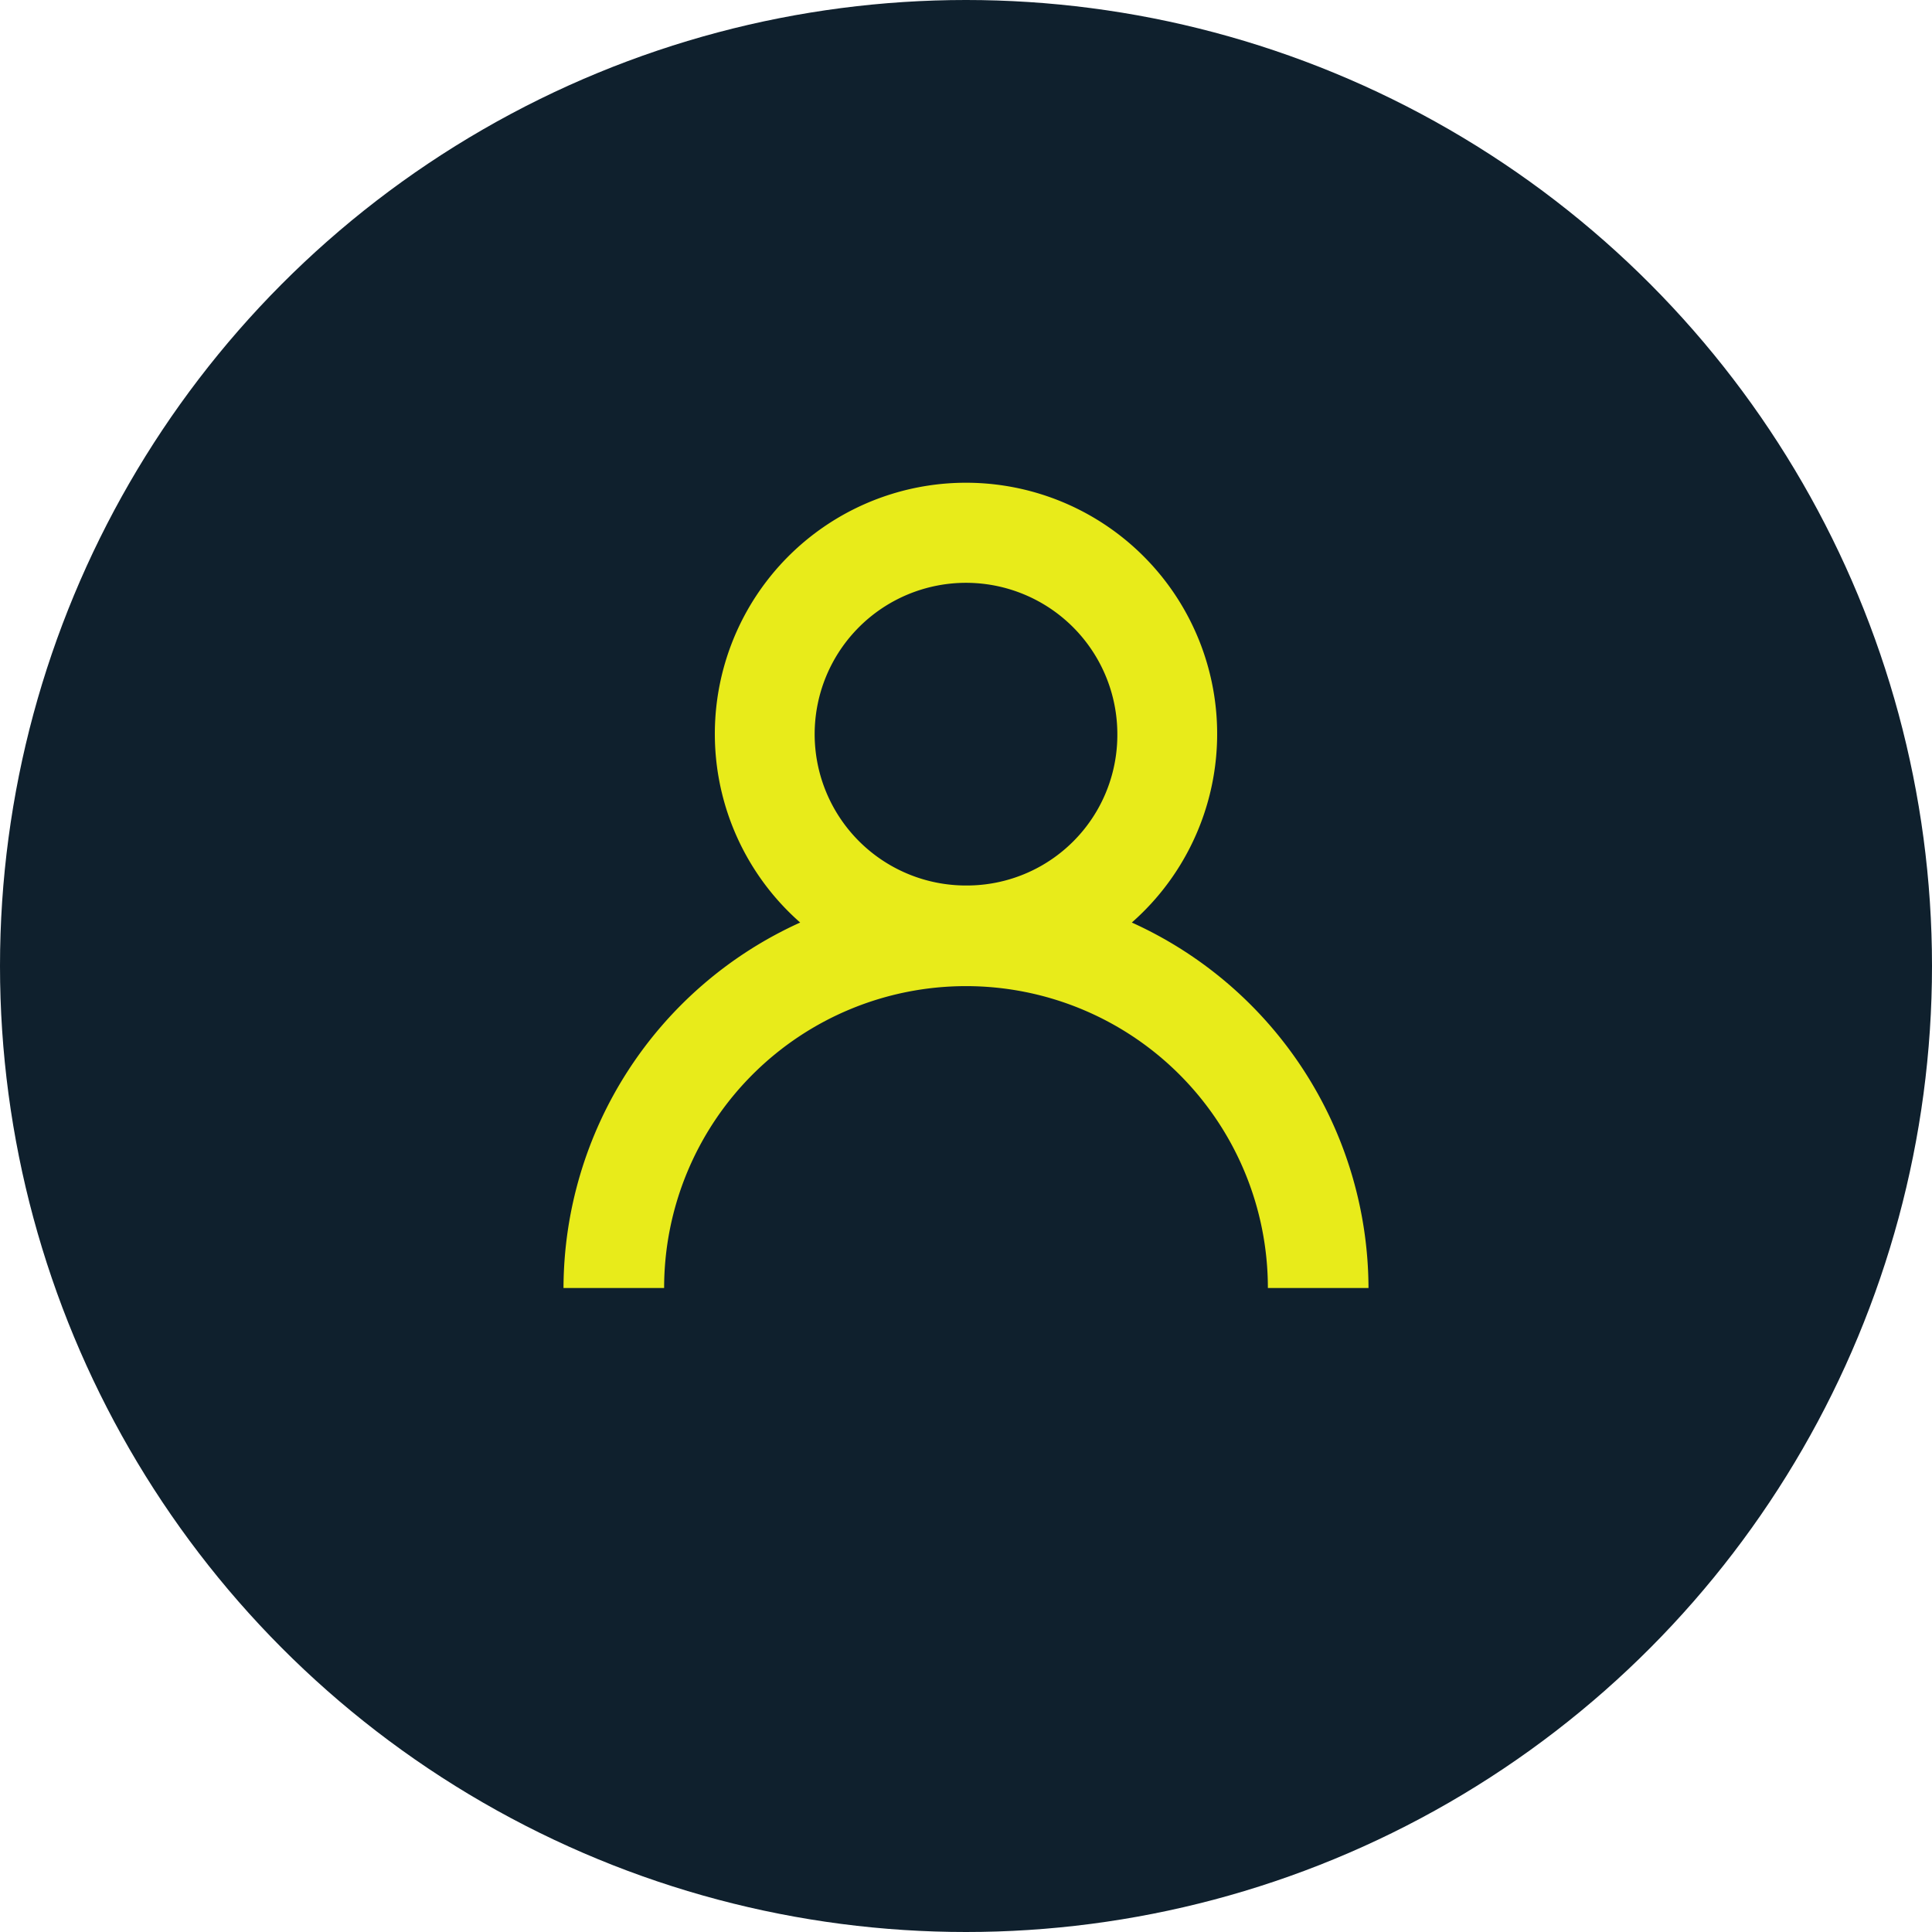
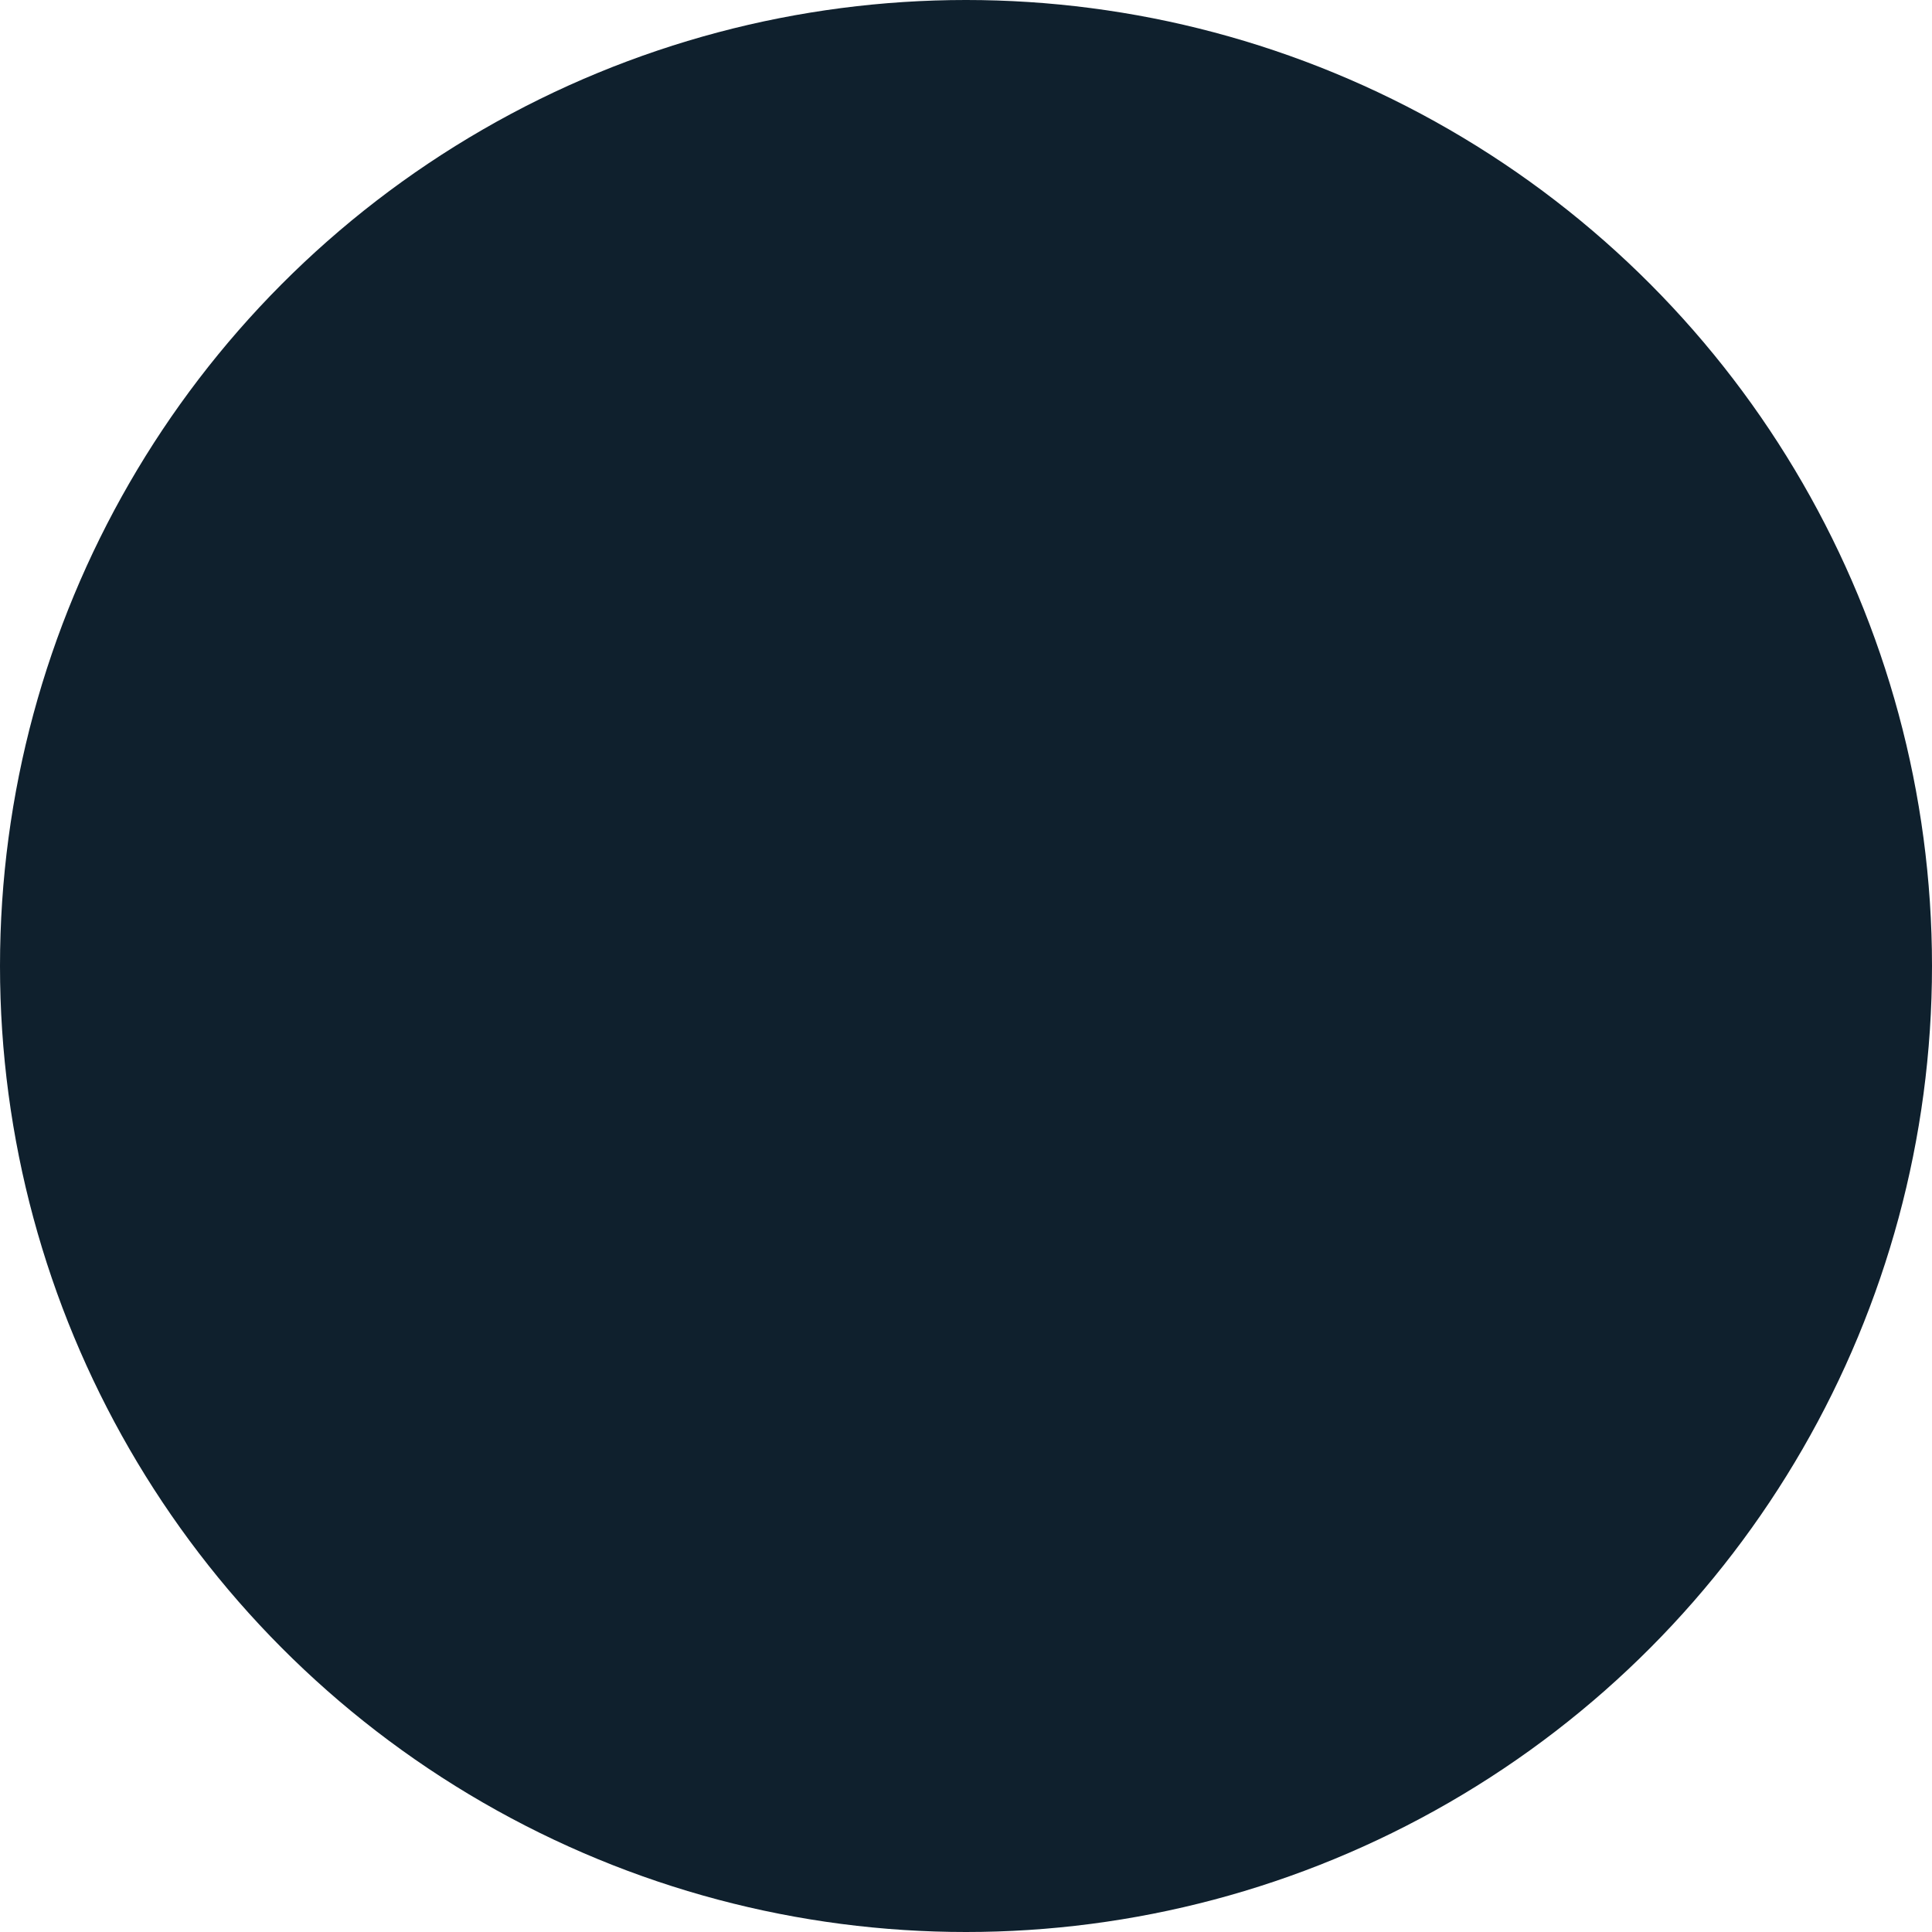
<svg xmlns="http://www.w3.org/2000/svg" viewBox="0 0 24 24">
  <circle cx="12" cy="12" r="12" fill="#0f202d" />
-   <path d="M14.06,11.46a3.12,3.12,0,1,0-4.12,0A5,5,0,0,0,7,16H8.25a3.75,3.75,0,0,1,7.5,0H17A5,5,0,0,0,14.06,11.46ZM12,11a1.88,1.88,0,1,1,1.88-1.87A1.87,1.87,0,0,1,12,11Z" fill="#e8eb1a" />
</svg>